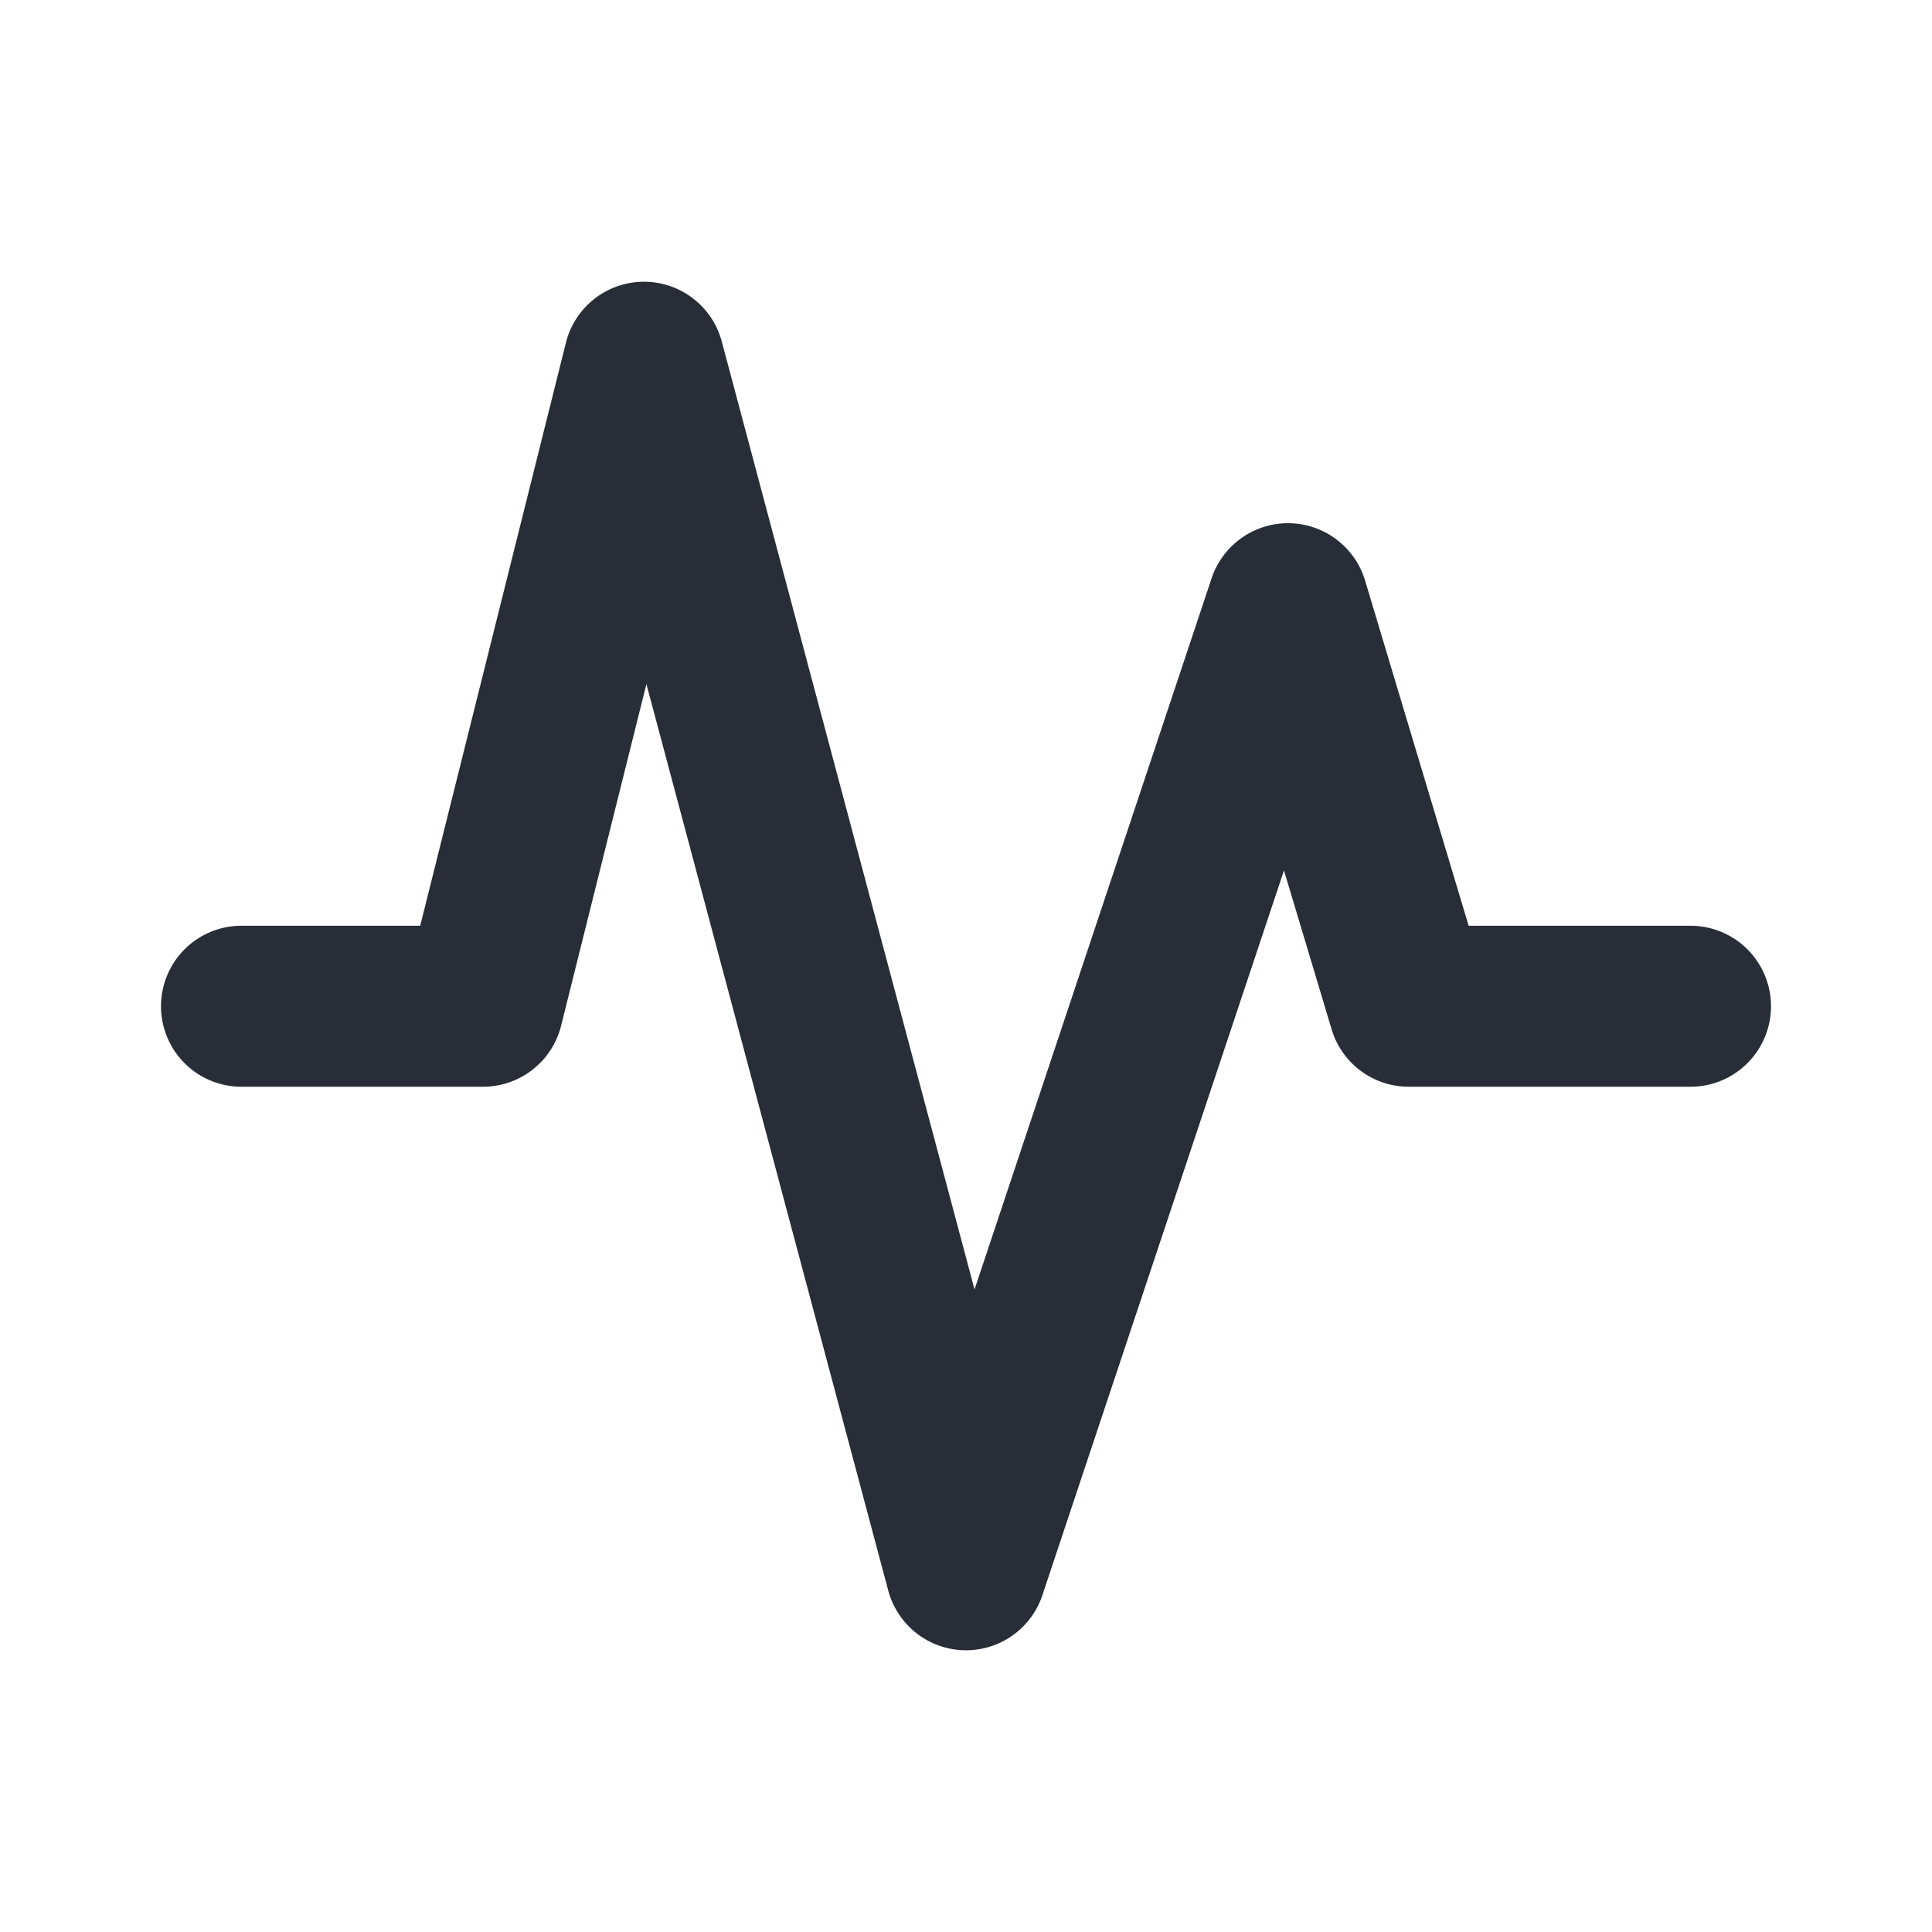
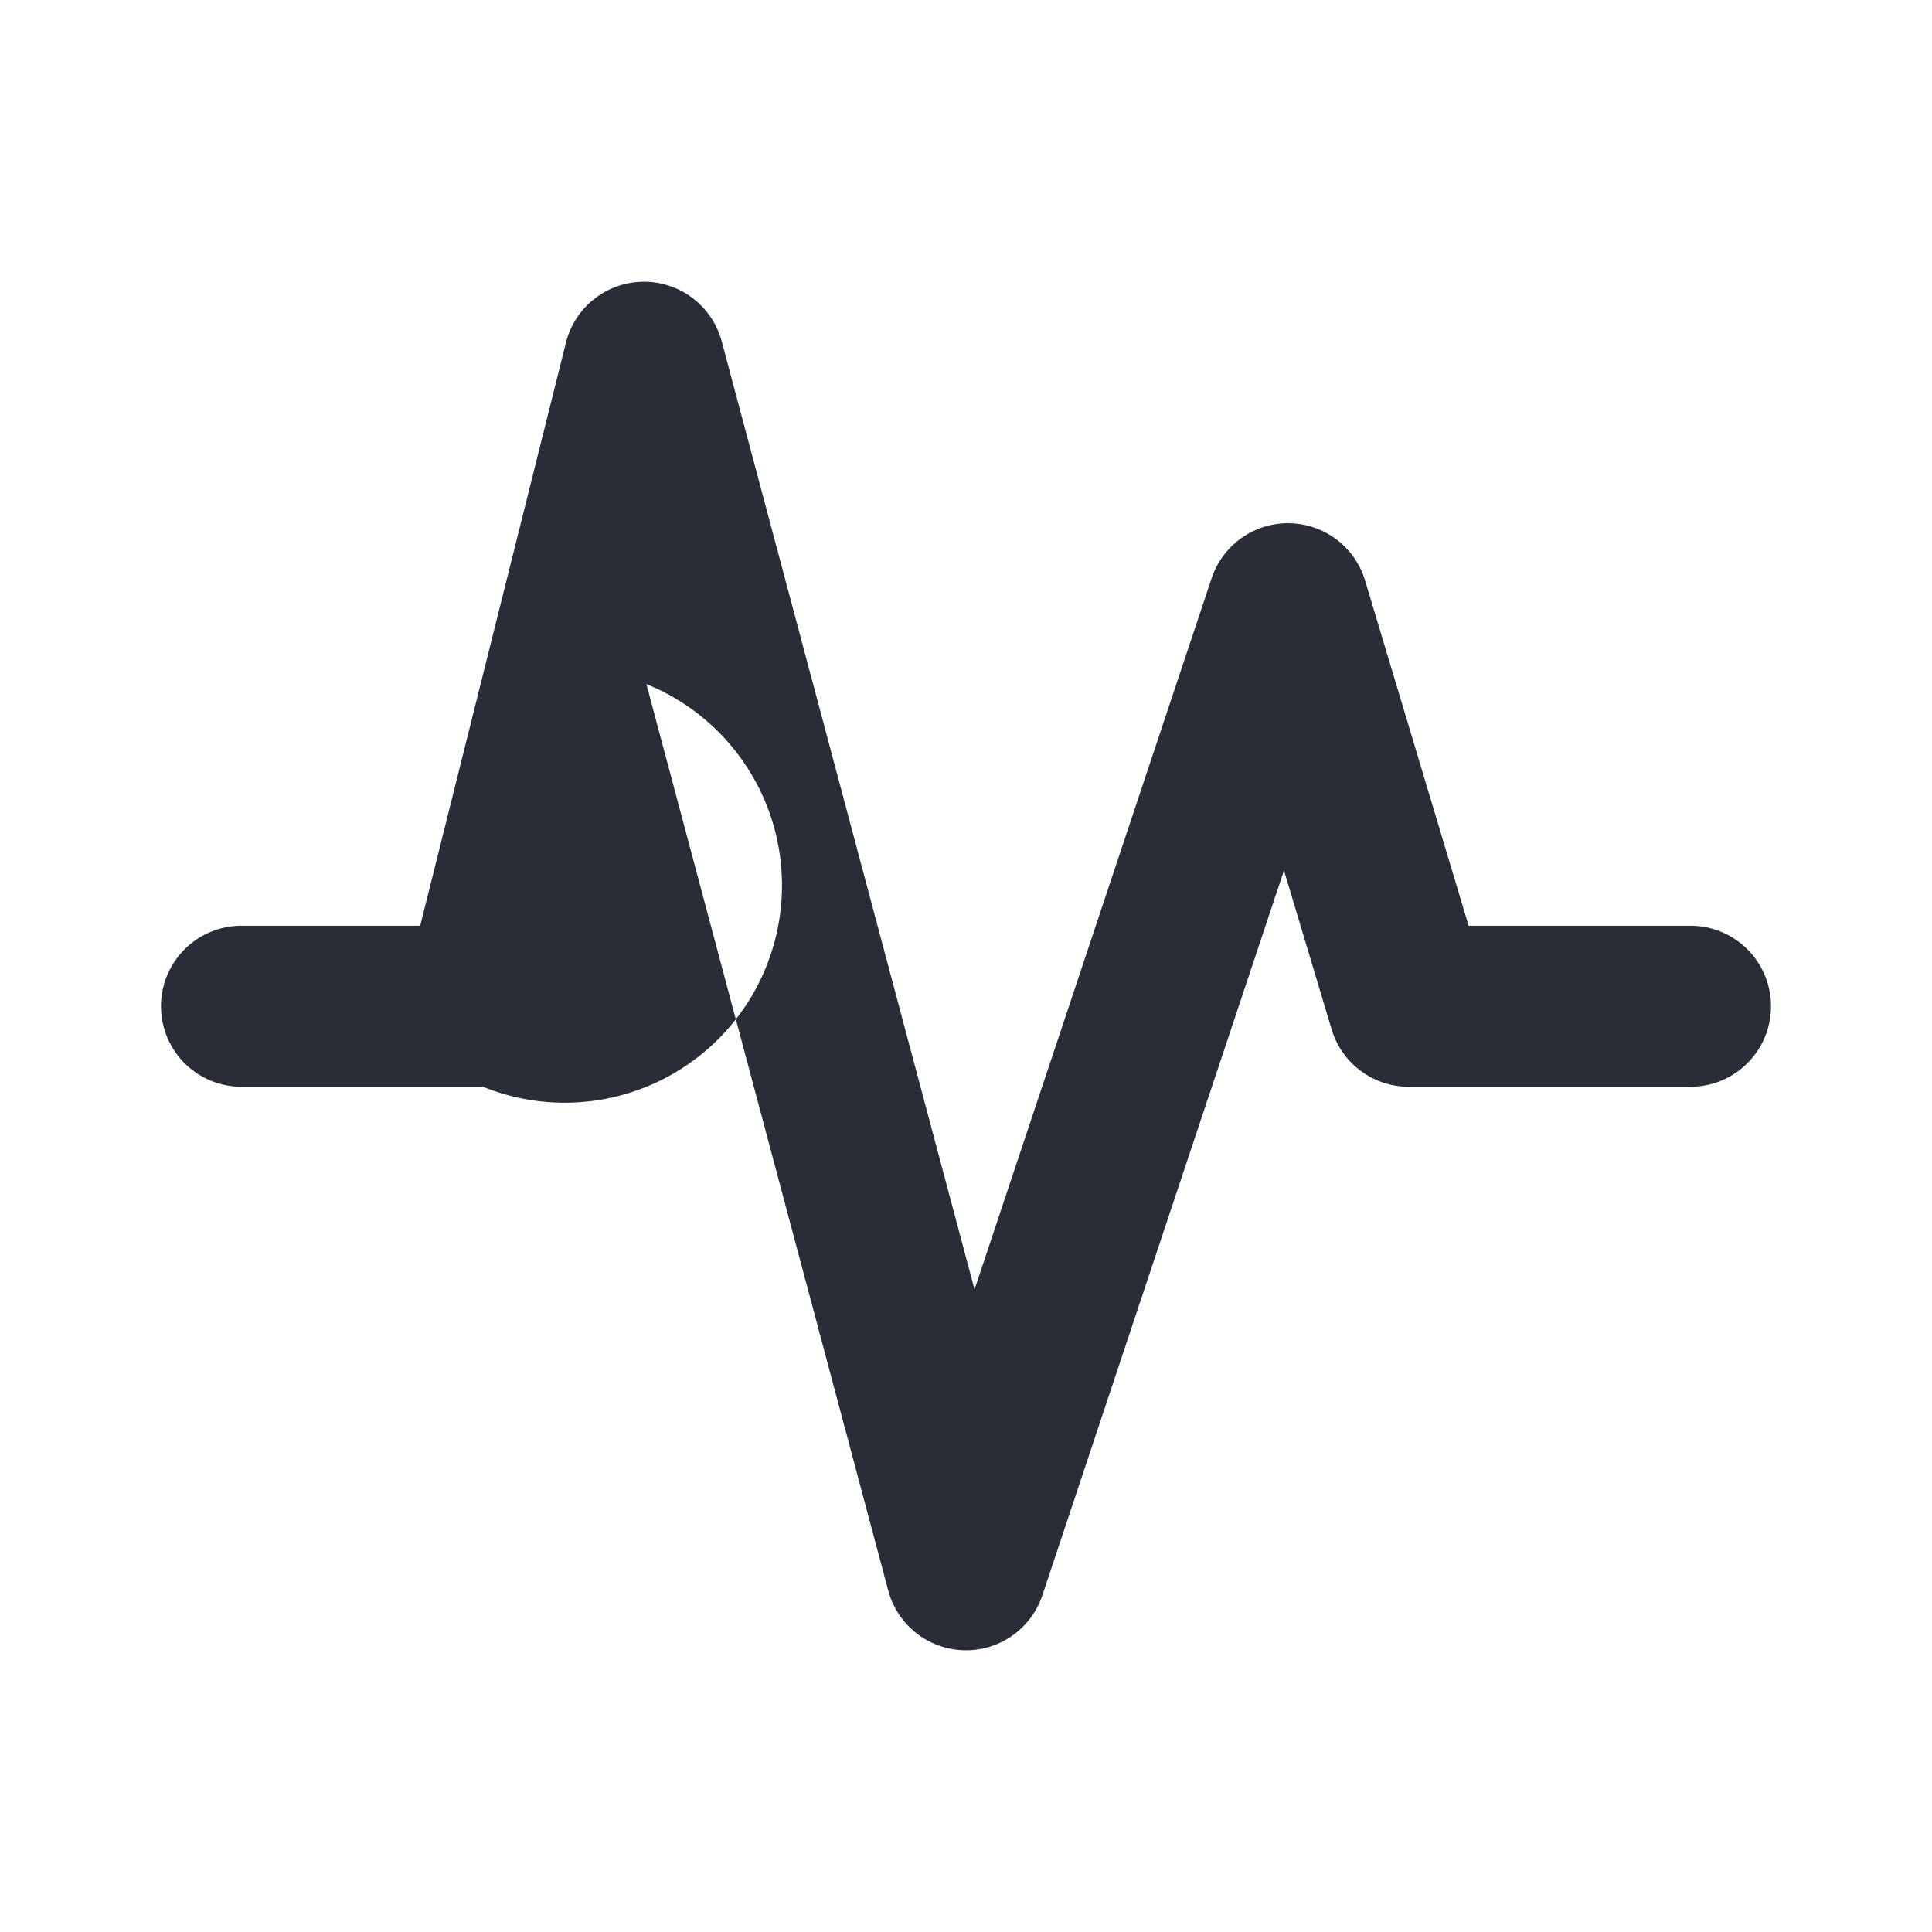
<svg xmlns="http://www.w3.org/2000/svg" id="action-pulse-wave-24" width="24" height="24" viewBox="0 0 24 24">
  <g fill="none" fill-rule="evenodd" class="symbols">
    <g fill="#282D37" class="pulse-wave">
-       <path d="M7.992 3.5a1 1 0 0 1 .974.742l3.14 11.776 2.945-8.834a1 1 0 0 1 1.907.029l1.286 4.287H21a1 1 0 1 1 0 2h-3.5a1 1 0 0 1-.958-.713l-.592-1.974-3.001 9.003a1 1 0 0 1-1.915-.058L8.03 8.498l-1.06 4.245A1 1 0 0 1 6 13.5H3a1 1 0 1 1 0-2h2.22l1.81-7.243a1 1 0 0 1 .962-.757Z" class="color" />
+       <path d="M7.992 3.5a1 1 0 0 1 .974.742l3.14 11.776 2.945-8.834a1 1 0 0 1 1.907.029l1.286 4.287H21a1 1 0 1 1 0 2h-3.5a1 1 0 0 1-.958-.713l-.592-1.974-3.001 9.003a1 1 0 0 1-1.915-.058L8.03 8.498A1 1 0 0 1 6 13.5H3a1 1 0 1 1 0-2h2.22l1.81-7.243a1 1 0 0 1 .962-.757Z" class="color" />
    </g>
  </g>
</svg>